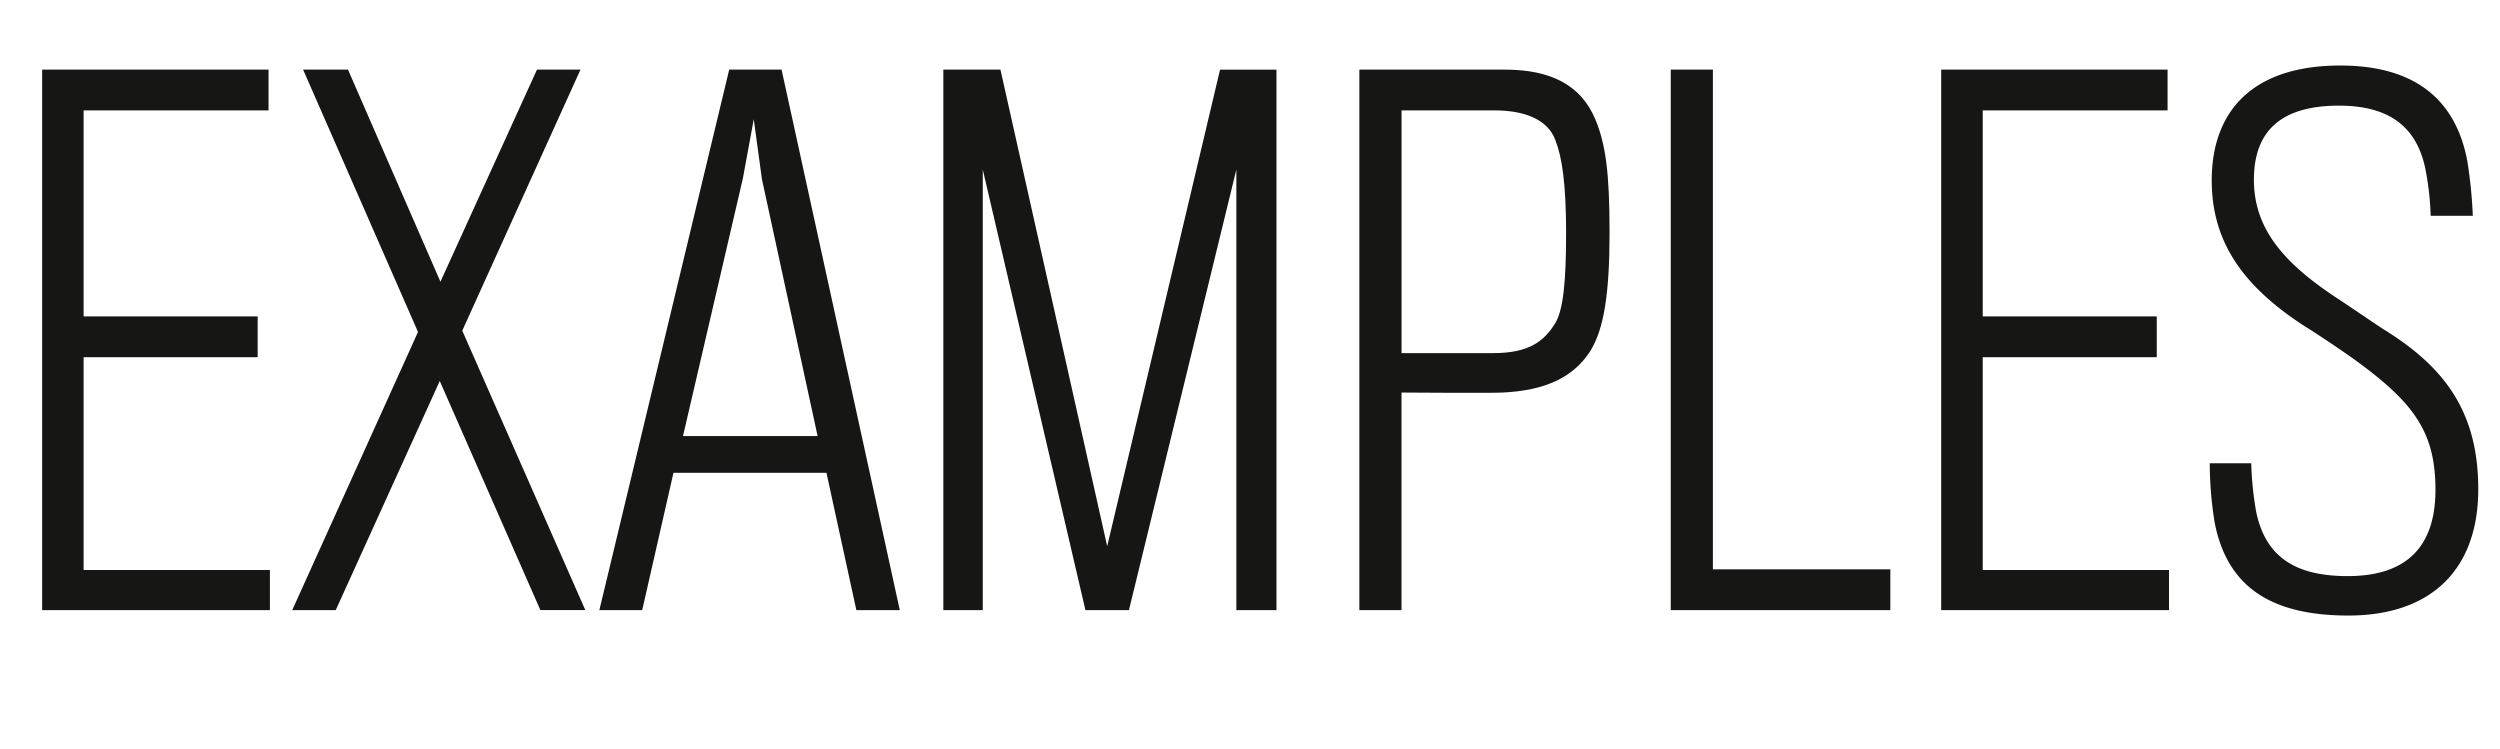
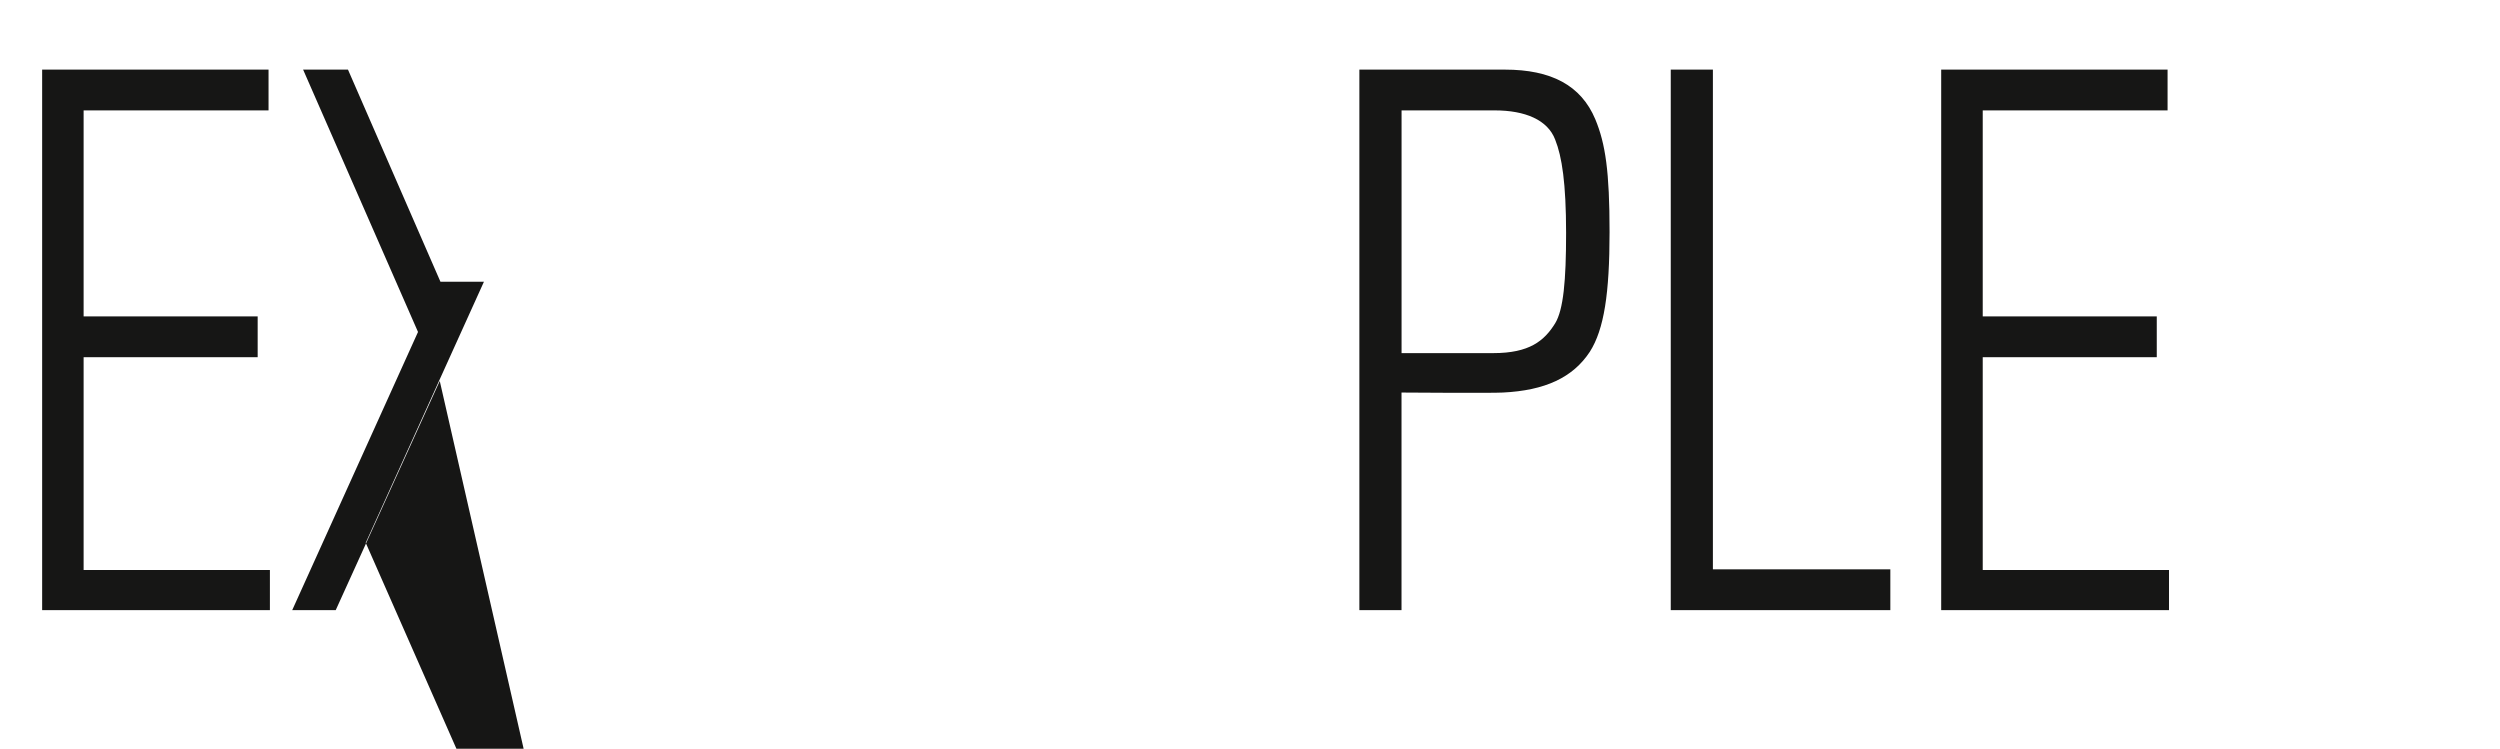
<svg xmlns="http://www.w3.org/2000/svg" id="Layer_1" data-name="Layer 1" viewBox="0 0 169.172 50.668">
  <defs>
    <style>
      .cls-1 {
        fill: #161615;
      }
    </style>
  </defs>
  <title>Head_Examples</title>
  <g>
    <path class="cls-1" d="M25.794,61.421V24.847H41.114v2.76H28.6v13.94H40.378v2.76H28.6v14.4H41.206v2.714Z" transform="translate(-22.942 -20.136)" />
-     <path class="cls-1" d="M45.661,61.421H42.717L51.228,42.6,43.453,24.847h3.036L52.746,39.2l6.533-14.354h2.944l-8,17.666,8.327,18.908H59.509L52.7,45.917Z" transform="translate(-22.942 -20.136)" />
-     <path class="cls-1" d="M66.4,61.421H63.5l8.787-36.574H75.83l8,36.574H80.891l-2.024-9.293H68.515Zm8.1-29.167-.552-4.048-.736,4L69.159,49.644h9.109Z" transform="translate(-22.942 -20.136)" />
-     <path class="cls-1" d="M106.605,61.421V31.609L99.336,61.421H96.392L89.445,31.609V61.421H86.777V24.847h3.864L97.864,57.1l7.637-32.25h3.818V61.421Z" transform="translate(-22.942 -20.136)" />
+     <path class="cls-1" d="M45.661,61.421H42.717L51.228,42.6,43.453,24.847h3.036L52.746,39.2h2.944l-8,17.666,8.327,18.908H59.509L52.7,45.917Z" transform="translate(-22.942 -20.136)" />
    <path class="cls-1" d="M130.525,43.939c-1.15,1.748-3.037,2.622-5.889,2.76-.69.046-6.855,0-6.855,0V61.421h-2.852V24.847h9.845c3.128,0,5.153,1.058,6.119,3.358.69,1.656.966,3.542.966,7.637C131.859,39.982,131.491,42.421,130.525,43.939Zm-2.346-14.354c-.506-1.334-2.024-1.979-4.095-1.979h-6.3V44.031h6.211c2.438,0,3.45-.828,4.187-2.024.552-.92.736-2.853.736-6.119C128.915,32.53,128.639,30.735,128.179,29.585Z" transform="translate(-22.942 -20.136)" />
    <path class="cls-1" d="M136,61.421V24.847h2.852V58.661h12.007v2.76Z" transform="translate(-22.942 -20.136)" />
    <path class="cls-1" d="M154.3,61.421V24.847h15.319v2.76H157.111v13.94h11.777v2.76H157.111v14.4h12.605v2.714Z" transform="translate(-22.942 -20.136)" />
-     <path class="cls-1" d="M181.857,61.789c-5.291,0-8.234-1.979-9.062-6.349a25.782,25.782,0,0,1-.322-3.957h2.807a22.886,22.886,0,0,0,.322,3.22c.644,3.267,2.852,4.417,6.21,4.417,3.681,0,5.935-1.7,5.935-5.843,0-3.91-1.473-5.889-5.383-8.741-.689-.506-2.668-1.84-3.5-2.346-3.957-2.577-6.257-5.521-6.257-9.845,0-4.646,2.714-7.775,8.7-7.775,5.29,0,7.866,2.53,8.6,6.487a32.012,32.012,0,0,1,.368,3.68h-2.853a19.171,19.171,0,0,0-.367-3.22c-.6-2.807-2.438-4.232-5.844-4.232-4.048,0-5.75,1.84-5.75,5.015,0,3.312,2.024,5.612,5.475,7.913,1.334.874,2.99,2.024,3.45,2.3,3.956,2.484,6.257,5.475,6.257,10.719C190.645,58.707,187.424,61.789,181.857,61.789Z" transform="translate(-22.942 -20.136)" />
  </g>
</svg>